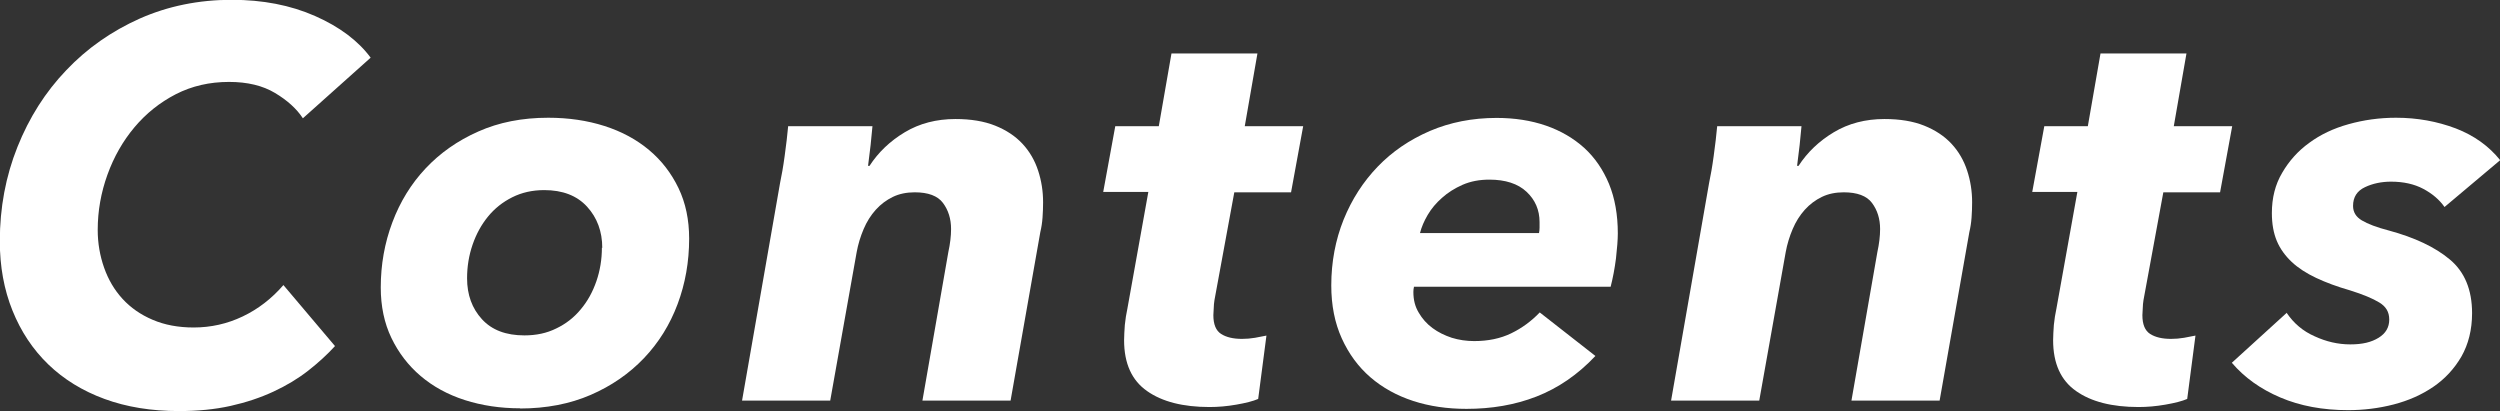
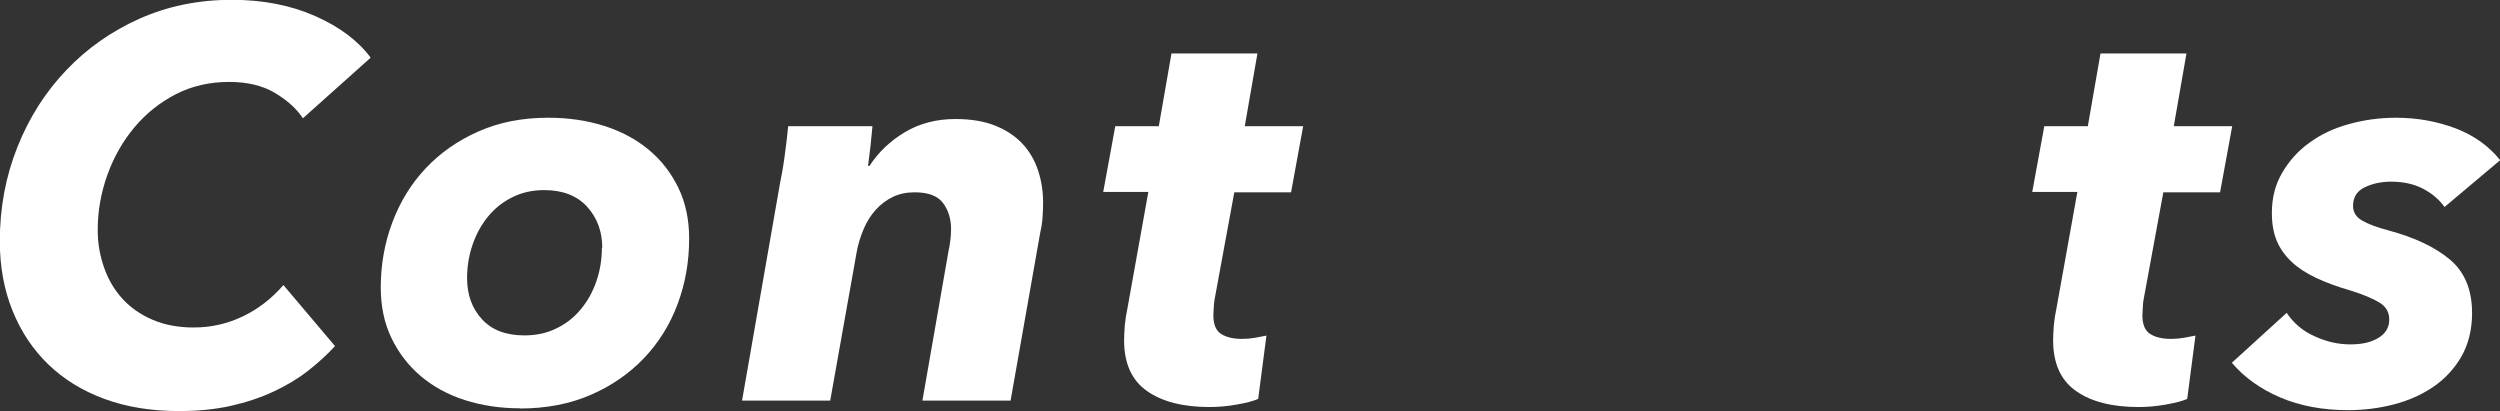
<svg xmlns="http://www.w3.org/2000/svg" id="b" viewBox="0 0 136.11 22.38">
  <rect x="0" y="0" width="136.11" height="22.38" fill="#333333" stroke="none" />
  <defs>
    <style>.d{fill:#fff;stroke-width:0px;}</style>
  </defs>
  <g id="c">
    <path class="d" d="M18.24,18.84c-.42.46-.91.91-1.46,1.34-.55.43-1.18.81-1.89,1.14-.71.33-1.49.59-2.34.78-.85.19-1.79.28-2.81.28-1.5,0-2.85-.22-4.05-.66-1.2-.44-2.22-1.07-3.06-1.88-.84-.81-1.49-1.79-1.95-2.93-.46-1.14-.69-2.4-.69-3.78,0-1.82.32-3.53.96-5.13.64-1.6,1.52-2.99,2.66-4.18,1.13-1.19,2.46-2.12,4-2.81,1.54-.68,3.21-1.02,5.01-1.02,1.68,0,3.19.29,4.53.88,1.34.59,2.35,1.35,3.03,2.27l-3.69,3.3c-.34-.52-.85-.98-1.52-1.38s-1.5-.6-2.5-.6c-1.06,0-2.02.22-2.9.67-.87.45-1.62,1.05-2.25,1.8s-1.12,1.61-1.47,2.58c-.35.97-.53,1.97-.53,3.01,0,.72.12,1.41.35,2.06.23.65.56,1.21,1,1.69s.98.86,1.64,1.14c.65.28,1.4.42,2.23.42.94,0,1.83-.2,2.67-.6s1.58-.97,2.22-1.71l2.79,3.3Z" />
    <path class="d" d="M28.32,22.23c-1.08,0-2.08-.15-3.02-.45-.93-.3-1.73-.74-2.4-1.31-.67-.57-1.2-1.26-1.59-2.07s-.58-1.73-.58-2.75c0-1.24.21-2.42.63-3.54s1.02-2.1,1.81-2.94,1.74-1.51,2.87-2.01c1.12-.5,2.39-.75,3.81-.75,1.1,0,2.12.15,3.06.45s1.75.74,2.43,1.31c.68.57,1.21,1.26,1.6,2.07s.58,1.73.58,2.75c0,1.26-.21,2.45-.63,3.57-.42,1.12-1.03,2.1-1.83,2.94-.8.84-1.77,1.51-2.9,2s-2.42.74-3.85.74ZM32.79,13.5c0-.9-.28-1.65-.83-2.25-.55-.6-1.33-.9-2.33-.9-.64,0-1.22.13-1.74.39-.52.26-.96.61-1.32,1.05-.36.44-.64.95-.84,1.53-.2.58-.3,1.19-.3,1.83,0,.9.27,1.64.81,2.23s1.31.88,2.31.88c.64,0,1.22-.12,1.74-.38.52-.25.96-.59,1.33-1.04.37-.44.65-.95.85-1.53.2-.58.3-1.19.3-1.83Z" />
    <path class="d" d="M47.34,9.03c.48-.74,1.12-1.35,1.92-1.83.8-.48,1.72-.72,2.76-.72.84,0,1.56.12,2.16.36.6.24,1.1.57,1.49.99.39.42.67.91.85,1.46.18.55.27,1.12.27,1.72,0,.28-.01.55-.03.83s-.06.54-.12.79l-1.62,9.18h-4.8l1.41-8.08c.1-.46.15-.88.15-1.26,0-.56-.15-1.03-.44-1.42s-.81-.58-1.54-.58c-.44,0-.84.08-1.19.25-.35.17-.66.4-.93.7s-.49.65-.66,1.05c-.17.4-.3.82-.38,1.26l-1.44,8.08h-4.8l2.07-11.85c.08-.38.17-.87.25-1.47s.15-1.14.19-1.62h4.59c-.02.24-.06.58-.1,1.02-.05.44-.1.82-.14,1.14h.06Z" />
    <path class="d" d="M60.06,10.47l.66-3.6h2.37l.69-3.96h4.68l-.69,3.96h3.18l-.66,3.6h-3.09l-1.08,5.87c-.02.14-.04.29-.04.44-.01.15-.02.28-.02.38,0,.5.14.84.42,1.02.28.18.66.27,1.14.27.24,0,.48-.02.71-.06.23-.04.44-.08.62-.12l-.45,3.45c-.28.12-.67.22-1.19.31-.51.09-1,.13-1.46.13-1.44,0-2.58-.29-3.4-.87-.83-.58-1.25-1.5-1.25-2.77,0-.24.02-.52.04-.83.03-.31.08-.61.14-.89l1.14-6.35h-2.46Z" />
-     <path class="d" d="M76.98,15.63c-.02.08-.03.17-.03.27,0,.42.09.79.29,1.12.19.33.44.61.75.84s.66.4,1.05.53c.39.12.8.18,1.22.18.76,0,1.43-.14,2.01-.42.58-.28,1.1-.66,1.56-1.14l3.03,2.37c-.96,1.02-2.03,1.75-3.21,2.21s-2.45.67-3.81.67c-1.04,0-2.01-.14-2.9-.43-.89-.29-1.67-.72-2.33-1.29s-1.18-1.28-1.56-2.12-.57-1.8-.57-2.88c0-1.28.23-2.48.67-3.58.45-1.11,1.07-2.07,1.86-2.89s1.73-1.46,2.84-1.94c1.1-.47,2.31-.71,3.63-.71.98,0,1.88.14,2.69.42.81.28,1.5.69,2.08,1.21.58.53,1.03,1.19,1.35,1.96.32.78.48,1.68.48,2.7,0,.36-.04.81-.1,1.36-.07.55-.17,1.07-.29,1.54h-10.71ZM83.79,12.69c.02-.1.03-.2.03-.3v-.3c0-.66-.24-1.21-.71-1.65-.47-.44-1.15-.66-2.02-.66-.54,0-1.02.09-1.46.28-.43.19-.81.43-1.12.71-.32.28-.58.59-.78.93-.2.34-.34.67-.42.99h6.48Z" />
-     <path class="d" d="M97.92,9.03c.48-.74,1.12-1.35,1.92-1.83.8-.48,1.72-.72,2.76-.72.84,0,1.56.12,2.16.36.6.24,1.1.57,1.49.99.39.42.67.91.85,1.46.18.55.27,1.12.27,1.72,0,.28-.01.55-.03.83s-.06.54-.12.79l-1.62,9.18h-4.8l1.41-8.08c.1-.46.15-.88.15-1.26,0-.56-.15-1.03-.44-1.42s-.81-.58-1.54-.58c-.44,0-.84.08-1.19.25-.35.17-.66.4-.93.7s-.49.65-.66,1.05c-.17.4-.3.82-.38,1.26l-1.44,8.08h-4.8l2.07-11.85c.08-.38.17-.87.25-1.47s.15-1.14.19-1.62h4.59c-.02.24-.06.58-.1,1.02-.05.44-.1.82-.14,1.14h.06Z" />
    <path class="d" d="M110.64,10.47l.66-3.6h2.37l.69-3.96h4.68l-.69,3.96h3.18l-.66,3.6h-3.09l-1.08,5.87c-.02.14-.04.29-.04.44-.01.15-.02.28-.02.38,0,.5.14.84.42,1.02.28.18.66.27,1.14.27.24,0,.48-.02.71-.06.23-.04.44-.08.62-.12l-.45,3.45c-.28.12-.67.22-1.19.31-.51.09-1,.13-1.46.13-1.44,0-2.58-.29-3.4-.87-.83-.58-1.25-1.5-1.25-2.77,0-.24.02-.52.04-.83.03-.31.08-.61.14-.89l1.14-6.35h-2.46Z" />
    <path class="d" d="M124.5,17.04c.38.56.88.99,1.52,1.27.63.29,1.27.44,1.94.44s1.15-.12,1.54-.36c.39-.24.58-.57.58-.99s-.18-.71-.54-.93c-.36-.22-.89-.44-1.59-.66-.7-.2-1.32-.43-1.85-.68-.53-.25-.98-.54-1.33-.87s-.63-.71-.81-1.14-.27-.93-.27-1.52c0-.82.18-1.55.56-2.19.37-.64.86-1.19,1.47-1.63.61-.45,1.32-.79,2.15-1.02.82-.23,1.68-.35,2.58-.35,1.16,0,2.24.2,3.25.58,1.01.39,1.81.97,2.42,1.73l-3.03,2.55c-.28-.4-.67-.73-1.16-.99-.49-.26-1.08-.39-1.75-.39-.52,0-1,.1-1.42.3-.43.2-.65.54-.65,1.02,0,.34.16.6.48.79.32.19.81.38,1.47.55,1.4.38,2.51.9,3.31,1.57.81.67,1.22,1.65,1.22,2.93,0,.9-.2,1.69-.58,2.36-.39.67-.9,1.22-1.53,1.65s-1.35.75-2.16.96c-.81.21-1.64.31-2.48.31-1.38,0-2.61-.23-3.69-.69-1.08-.46-1.96-1.09-2.64-1.89l3-2.73Z" />
  </g>
</svg>